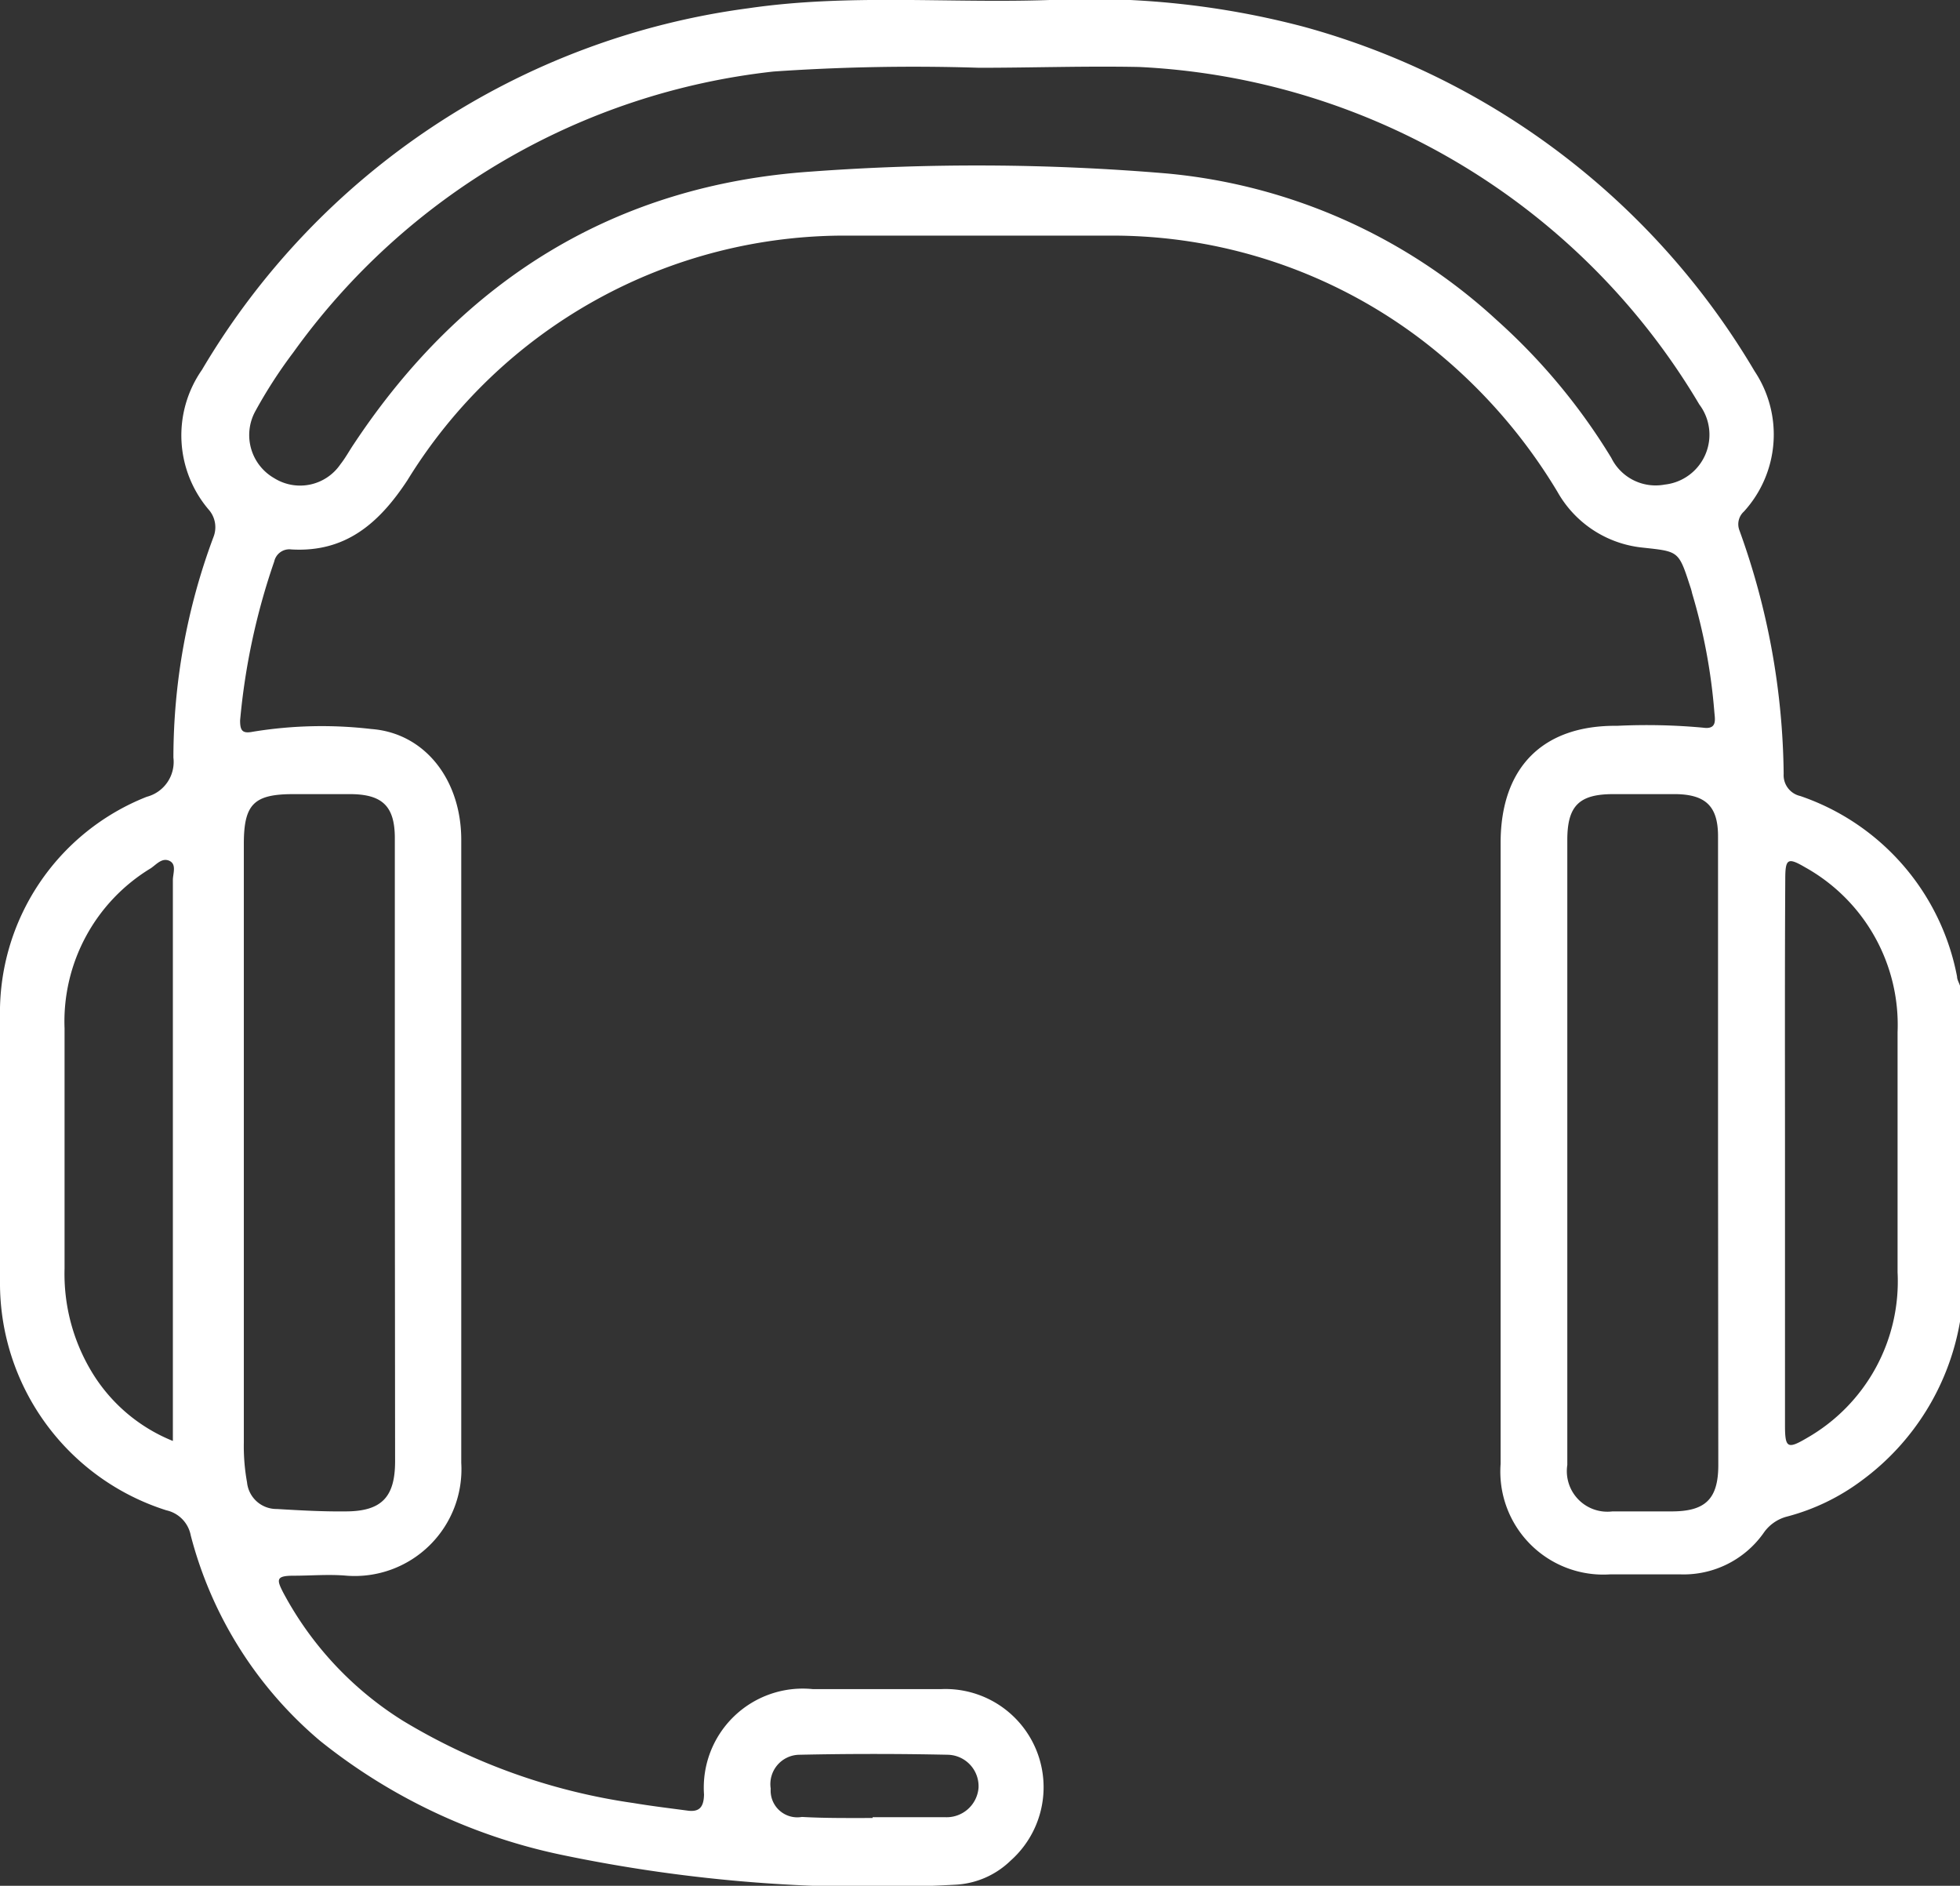
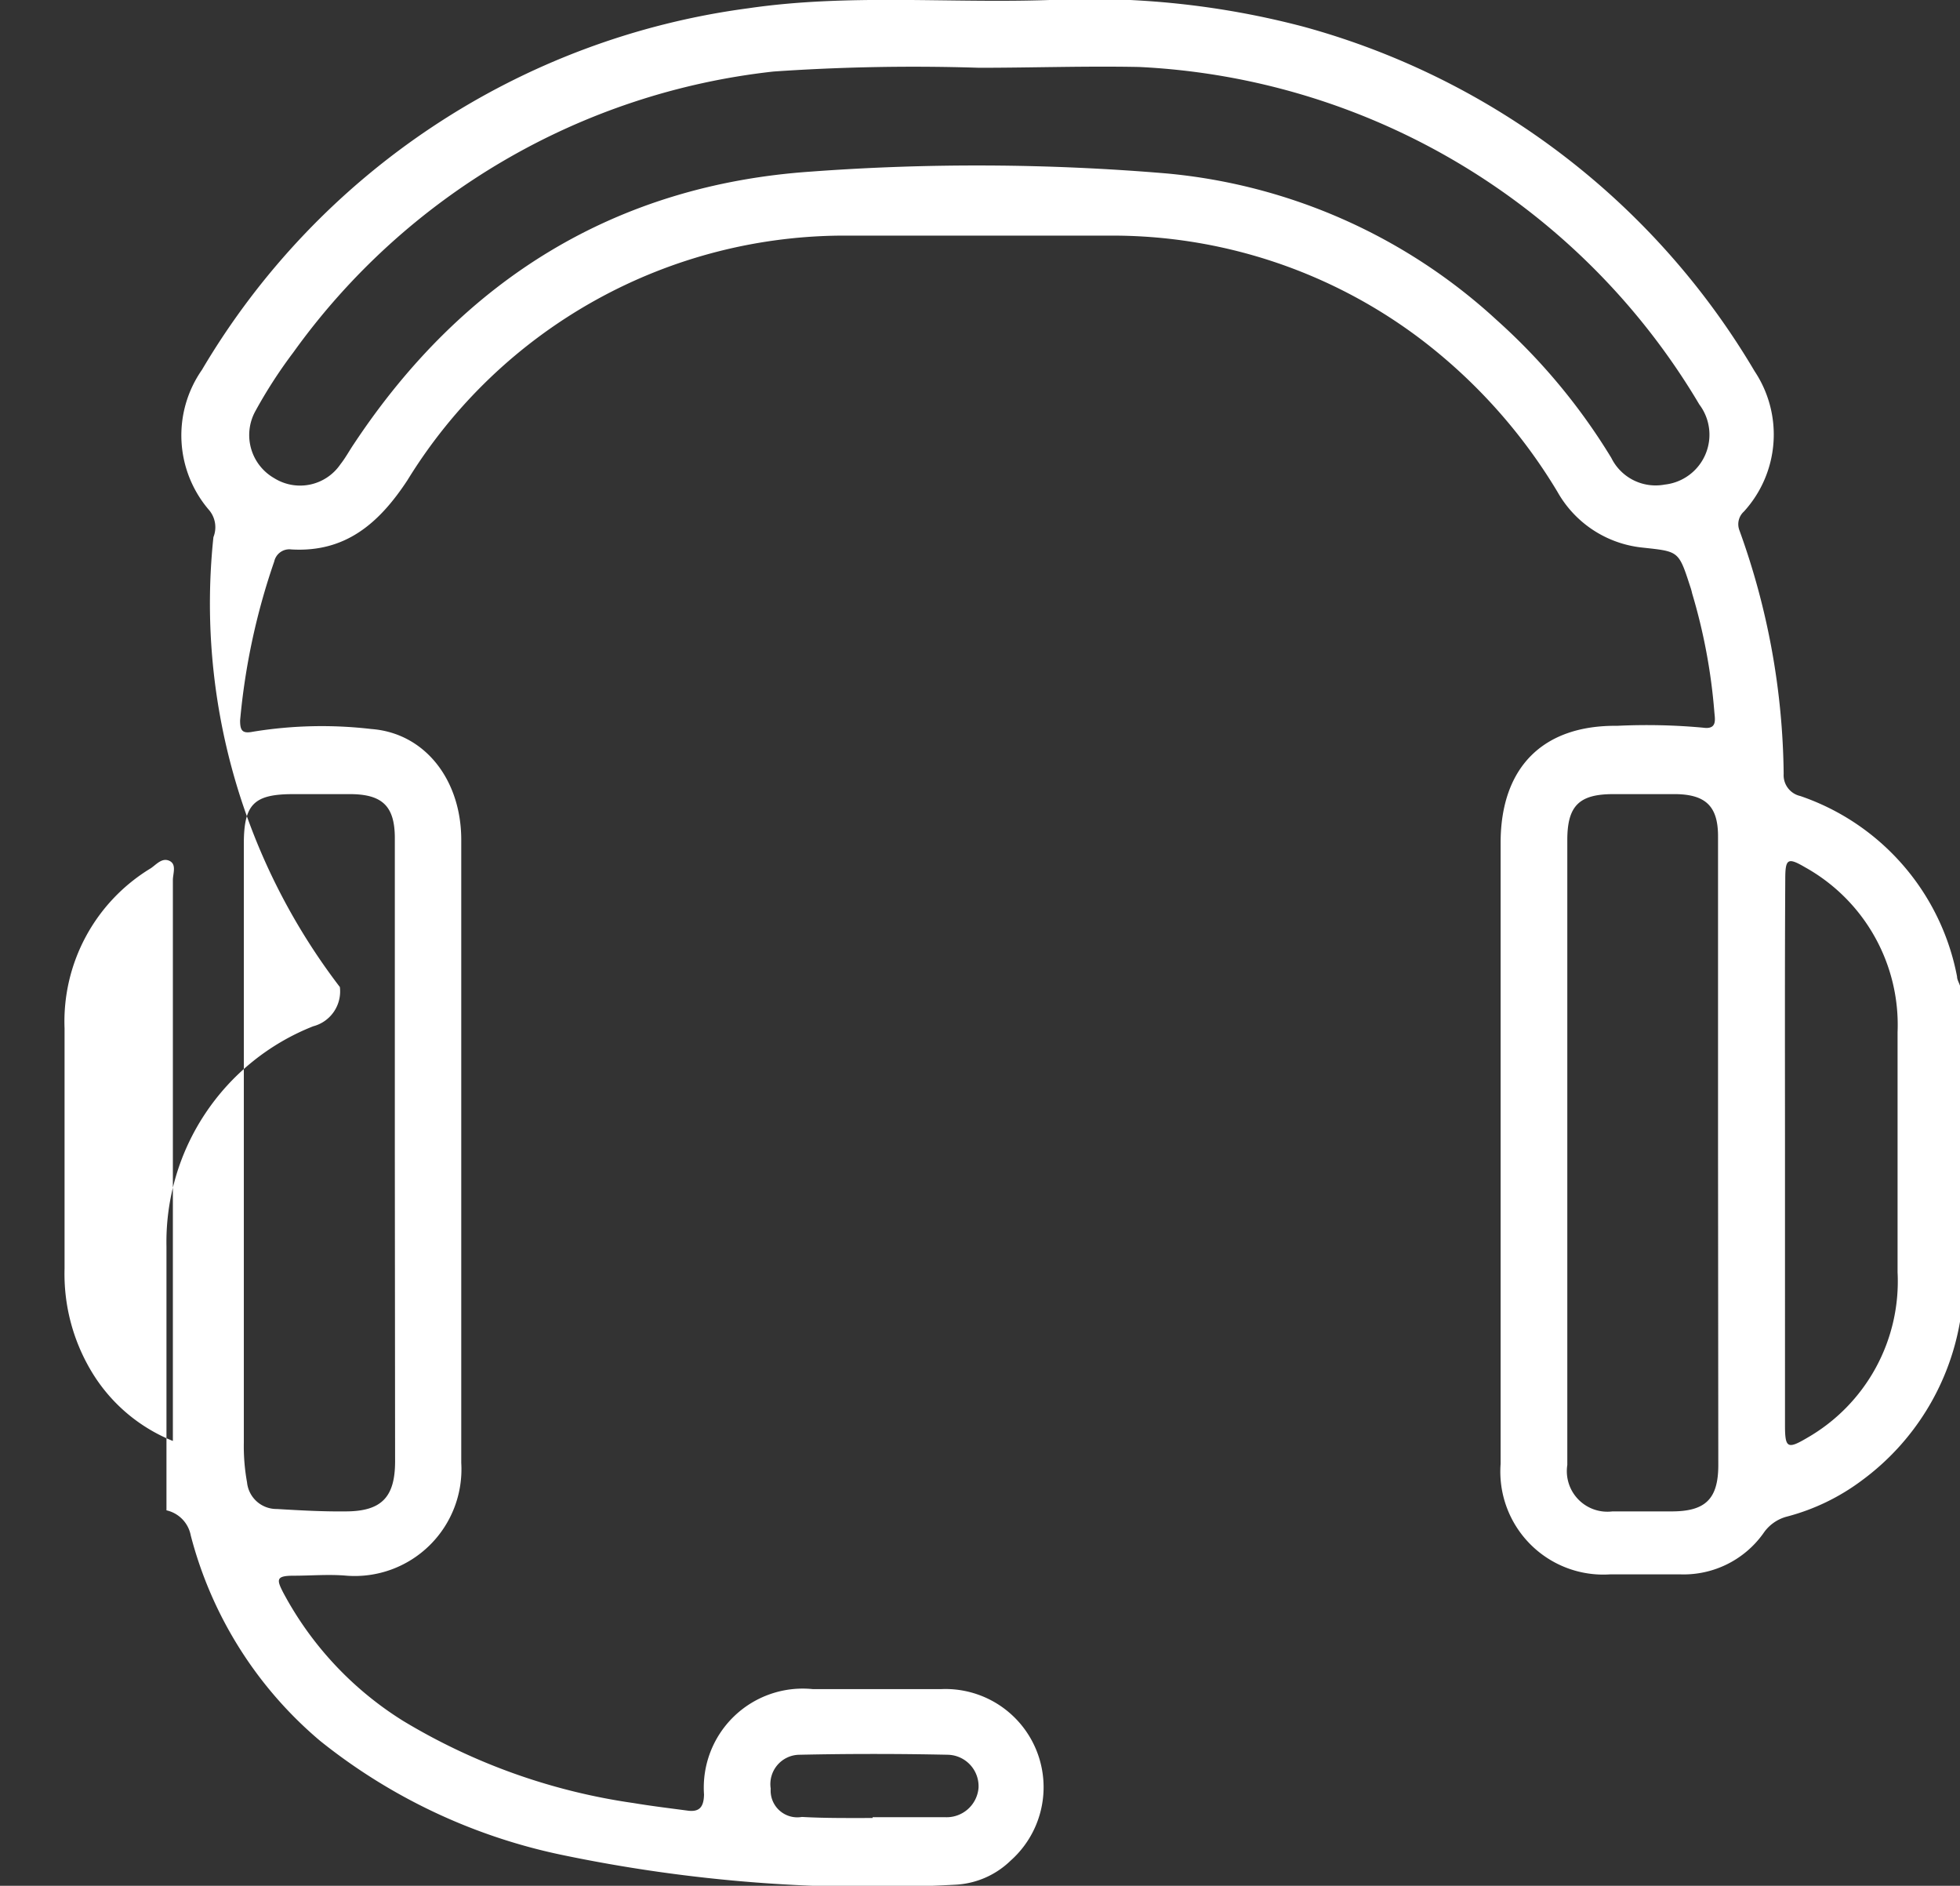
<svg xmlns="http://www.w3.org/2000/svg" viewBox="0 0 73.47 70.67">
  <rect x="0" y="0" width="73.47" height="70.67" fill="#333333" stroke="none" />
  <defs>
    <style>.cls-1{fill:#fff;}</style>
  </defs>
  <g id="Layer_2" data-name="Layer 2">
    <g id="Layer_1-2" data-name="Layer 1">
-       <path class="cls-1" d="M73.47,49.53a9.36,9.36,0,0,1-3.68,5.95A8.11,8.11,0,0,1,67,56.83a1.53,1.53,0,0,0-.9.63A3.67,3.67,0,0,1,63,59H60.35a3.86,3.86,0,0,1-4.1-4.14c0-5.09,0-10.18,0-15.27v-8c0-2.82,1.57-4.42,4.37-4.39a23.05,23.05,0,0,1,3.22.07c.55.08.44-.33.42-.61a21.41,21.41,0,0,0-.83-4.42,2.29,2.29,0,0,0-.08-.28c-.43-1.33-.43-1.29-1.79-1.44a4.14,4.14,0,0,1-3.18-2.09,20.3,20.3,0,0,0-5.19-5.77A19.16,19.16,0,0,0,41.57,8.83c-3.25,0-6.5,0-9.75,0A19.24,19.24,0,0,0,15.27,18c-1.06,1.61-2.32,2.71-4.35,2.59a.58.58,0,0,0-.64.45A25.11,25.11,0,0,0,9,27c0,.39.09.5.49.42a16,16,0,0,1,4.43-.1c2,.15,3.36,1.89,3.37,4.13,0,5.4,0,10.8,0,16.2,0,2.39,0,4.78,0,7.17A4,4,0,0,1,13,59.05c-.66-.06-1.34,0-2,0s-.63.15-.39.62a12.71,12.71,0,0,0,4.5,4.82,23,23,0,0,0,8.64,3.08c.66.11,1.32.19,2,.28.46.07.63-.12.64-.6a3.71,3.71,0,0,1,4.08-3.95c1.6,0,3.2,0,4.8,0a3.68,3.68,0,0,1,2.61,6.43,3.2,3.2,0,0,1-2.07.9A57,57,0,0,1,21,69.5a21.51,21.51,0,0,1-9-4.26,15,15,0,0,1-4.85-7.7,1.19,1.19,0,0,0-.91-.94A8.93,8.93,0,0,1,0,48c0-3.3,0-6.6,0-9.89a8.69,8.69,0,0,1,5.5-8.25,1.35,1.35,0,0,0,1-1.47A23.65,23.65,0,0,1,8,20.13a1,1,0,0,0-.15-1,4.29,4.29,0,0,1-.28-5.27A28.06,28.06,0,0,1,28.05.31C31.8-.24,35.58.13,39.35,0a31.44,31.44,0,0,1,9.51,1A28.31,28.31,0,0,1,65.77,13.91a4.28,4.28,0,0,1-.4,5.26.64.64,0,0,0-.17.7A27.53,27.53,0,0,1,66.86,29a.8.8,0,0,0,.62.83,8.91,8.91,0,0,1,5.88,6.77c0,.11.07.22.11.34ZM36.7,2.54A76.64,76.64,0,0,0,29,2.68,25.59,25.59,0,0,0,11,13.2a18,18,0,0,0-1.44,2.23,1.86,1.86,0,0,0,.72,2.49,1.83,1.83,0,0,0,2.48-.52c.19-.24.34-.52.51-.77,4.08-6.15,9.8-9.7,17.14-10.2a84.63,84.63,0,0,1,13.32.07A21.11,21.11,0,0,1,56.11,12a22.84,22.84,0,0,1,4.29,5.16,1.85,1.85,0,0,0,2,1,1.88,1.88,0,0,0,1.3-3,25.85,25.85,0,0,0-21-12.65C40.67,2.47,38.68,2.54,36.7,2.54ZM64.4,43.15h0V31.34c0-1.11-.45-1.56-1.57-1.58-.78,0-1.57,0-2.36,0-1.28,0-1.72.44-1.72,1.72V54.9a1.52,1.52,0,0,0,1.69,1.74c.74,0,1.48,0,2.22,0,1.25,0,1.74-.45,1.75-1.7Zm-49.6.08q0-5.91,0-11.82c0-1.19-.46-1.64-1.65-1.65H11c-1.48,0-1.86.37-1.86,1.87V54.05a7.59,7.59,0,0,0,.12,1.5,1.11,1.11,0,0,0,1.12,1c.85.05,1.71.1,2.57.09,1.36,0,1.86-.54,1.86-1.88Zm52.11,0h0V53.41c0,.85.09.91.82.48a6.76,6.76,0,0,0,3.4-6.21c0-3,0-6,0-9a6.76,6.76,0,0,0-3.47-6.18c-.65-.38-.74-.32-.74.45C66.9,36.41,66.91,39.82,66.91,43.24ZM6.48,54V52.18q0-9.6,0-19.2c0-.24.15-.59-.13-.72s-.49.14-.7.28a6.71,6.71,0,0,0-3.23,6c0,3,0,6,0,9a7.1,7.1,0,0,0,1,3.84A6.29,6.29,0,0,0,6.48,54Zm26.23,14.1v0c.9,0,1.81,0,2.72,0A1.2,1.2,0,0,0,36.68,67a1.18,1.18,0,0,0-1.14-1.24q-2.79-.06-5.58,0a1.1,1.1,0,0,0-1.07,1.27,1,1,0,0,0,1.17,1.06C30.94,68.14,31.82,68.13,32.71,68.13Z" />
+       <path class="cls-1" d="M73.47,49.53a9.36,9.36,0,0,1-3.68,5.95A8.11,8.11,0,0,1,67,56.83a1.53,1.53,0,0,0-.9.63A3.67,3.67,0,0,1,63,59H60.35a3.86,3.86,0,0,1-4.1-4.14c0-5.09,0-10.18,0-15.27v-8c0-2.82,1.57-4.42,4.37-4.39a23.05,23.05,0,0,1,3.22.07c.55.08.44-.33.42-.61a21.41,21.41,0,0,0-.83-4.42,2.29,2.29,0,0,0-.08-.28c-.43-1.33-.43-1.29-1.79-1.44a4.14,4.14,0,0,1-3.18-2.09,20.3,20.3,0,0,0-5.19-5.77A19.16,19.16,0,0,0,41.57,8.83c-3.25,0-6.5,0-9.75,0A19.24,19.24,0,0,0,15.27,18c-1.06,1.61-2.32,2.71-4.35,2.59a.58.58,0,0,0-.64.45A25.11,25.11,0,0,0,9,27c0,.39.09.5.49.42a16,16,0,0,1,4.43-.1c2,.15,3.36,1.89,3.37,4.13,0,5.4,0,10.8,0,16.2,0,2.39,0,4.78,0,7.17A4,4,0,0,1,13,59.05c-.66-.06-1.34,0-2,0s-.63.15-.39.62a12.71,12.71,0,0,0,4.5,4.82,23,23,0,0,0,8.64,3.08c.66.11,1.32.19,2,.28.46.07.63-.12.64-.6a3.71,3.71,0,0,1,4.08-3.95c1.6,0,3.2,0,4.8,0a3.68,3.68,0,0,1,2.61,6.43,3.2,3.2,0,0,1-2.07.9A57,57,0,0,1,21,69.5a21.51,21.51,0,0,1-9-4.26,15,15,0,0,1-4.85-7.7,1.19,1.19,0,0,0-.91-.94c0-3.3,0-6.6,0-9.89a8.69,8.69,0,0,1,5.5-8.25,1.35,1.35,0,0,0,1-1.47A23.65,23.65,0,0,1,8,20.13a1,1,0,0,0-.15-1,4.29,4.29,0,0,1-.28-5.27A28.06,28.06,0,0,1,28.05.31C31.8-.24,35.58.13,39.35,0a31.44,31.44,0,0,1,9.51,1A28.31,28.31,0,0,1,65.77,13.91a4.28,4.28,0,0,1-.4,5.26.64.64,0,0,0-.17.7A27.53,27.53,0,0,1,66.86,29a.8.8,0,0,0,.62.83,8.91,8.91,0,0,1,5.88,6.77c0,.11.07.22.11.34ZM36.7,2.54A76.64,76.64,0,0,0,29,2.68,25.59,25.59,0,0,0,11,13.2a18,18,0,0,0-1.44,2.23,1.86,1.86,0,0,0,.72,2.49,1.83,1.83,0,0,0,2.48-.52c.19-.24.34-.52.51-.77,4.08-6.15,9.8-9.7,17.14-10.2a84.63,84.63,0,0,1,13.32.07A21.11,21.11,0,0,1,56.11,12a22.84,22.84,0,0,1,4.29,5.16,1.85,1.85,0,0,0,2,1,1.88,1.88,0,0,0,1.3-3,25.85,25.85,0,0,0-21-12.65C40.67,2.47,38.68,2.54,36.7,2.54ZM64.4,43.15h0V31.34c0-1.11-.45-1.56-1.57-1.58-.78,0-1.57,0-2.36,0-1.28,0-1.72.44-1.72,1.72V54.9a1.52,1.52,0,0,0,1.69,1.74c.74,0,1.48,0,2.22,0,1.25,0,1.74-.45,1.75-1.7Zm-49.6.08q0-5.91,0-11.82c0-1.19-.46-1.64-1.65-1.65H11c-1.48,0-1.86.37-1.86,1.87V54.05a7.59,7.59,0,0,0,.12,1.5,1.11,1.11,0,0,0,1.12,1c.85.05,1.71.1,2.57.09,1.36,0,1.86-.54,1.86-1.88Zm52.11,0h0V53.41c0,.85.09.91.82.48a6.76,6.76,0,0,0,3.4-6.21c0-3,0-6,0-9a6.76,6.76,0,0,0-3.47-6.18c-.65-.38-.74-.32-.74.45C66.9,36.41,66.91,39.82,66.91,43.24ZM6.48,54V52.18q0-9.6,0-19.2c0-.24.15-.59-.13-.72s-.49.14-.7.28a6.71,6.71,0,0,0-3.23,6c0,3,0,6,0,9a7.1,7.1,0,0,0,1,3.84A6.29,6.29,0,0,0,6.48,54Zm26.23,14.1v0c.9,0,1.81,0,2.72,0A1.2,1.2,0,0,0,36.68,67a1.18,1.18,0,0,0-1.14-1.24q-2.79-.06-5.58,0a1.1,1.1,0,0,0-1.07,1.27,1,1,0,0,0,1.17,1.06C30.94,68.14,31.82,68.13,32.71,68.13Z" />
    </g>
  </g>
</svg>